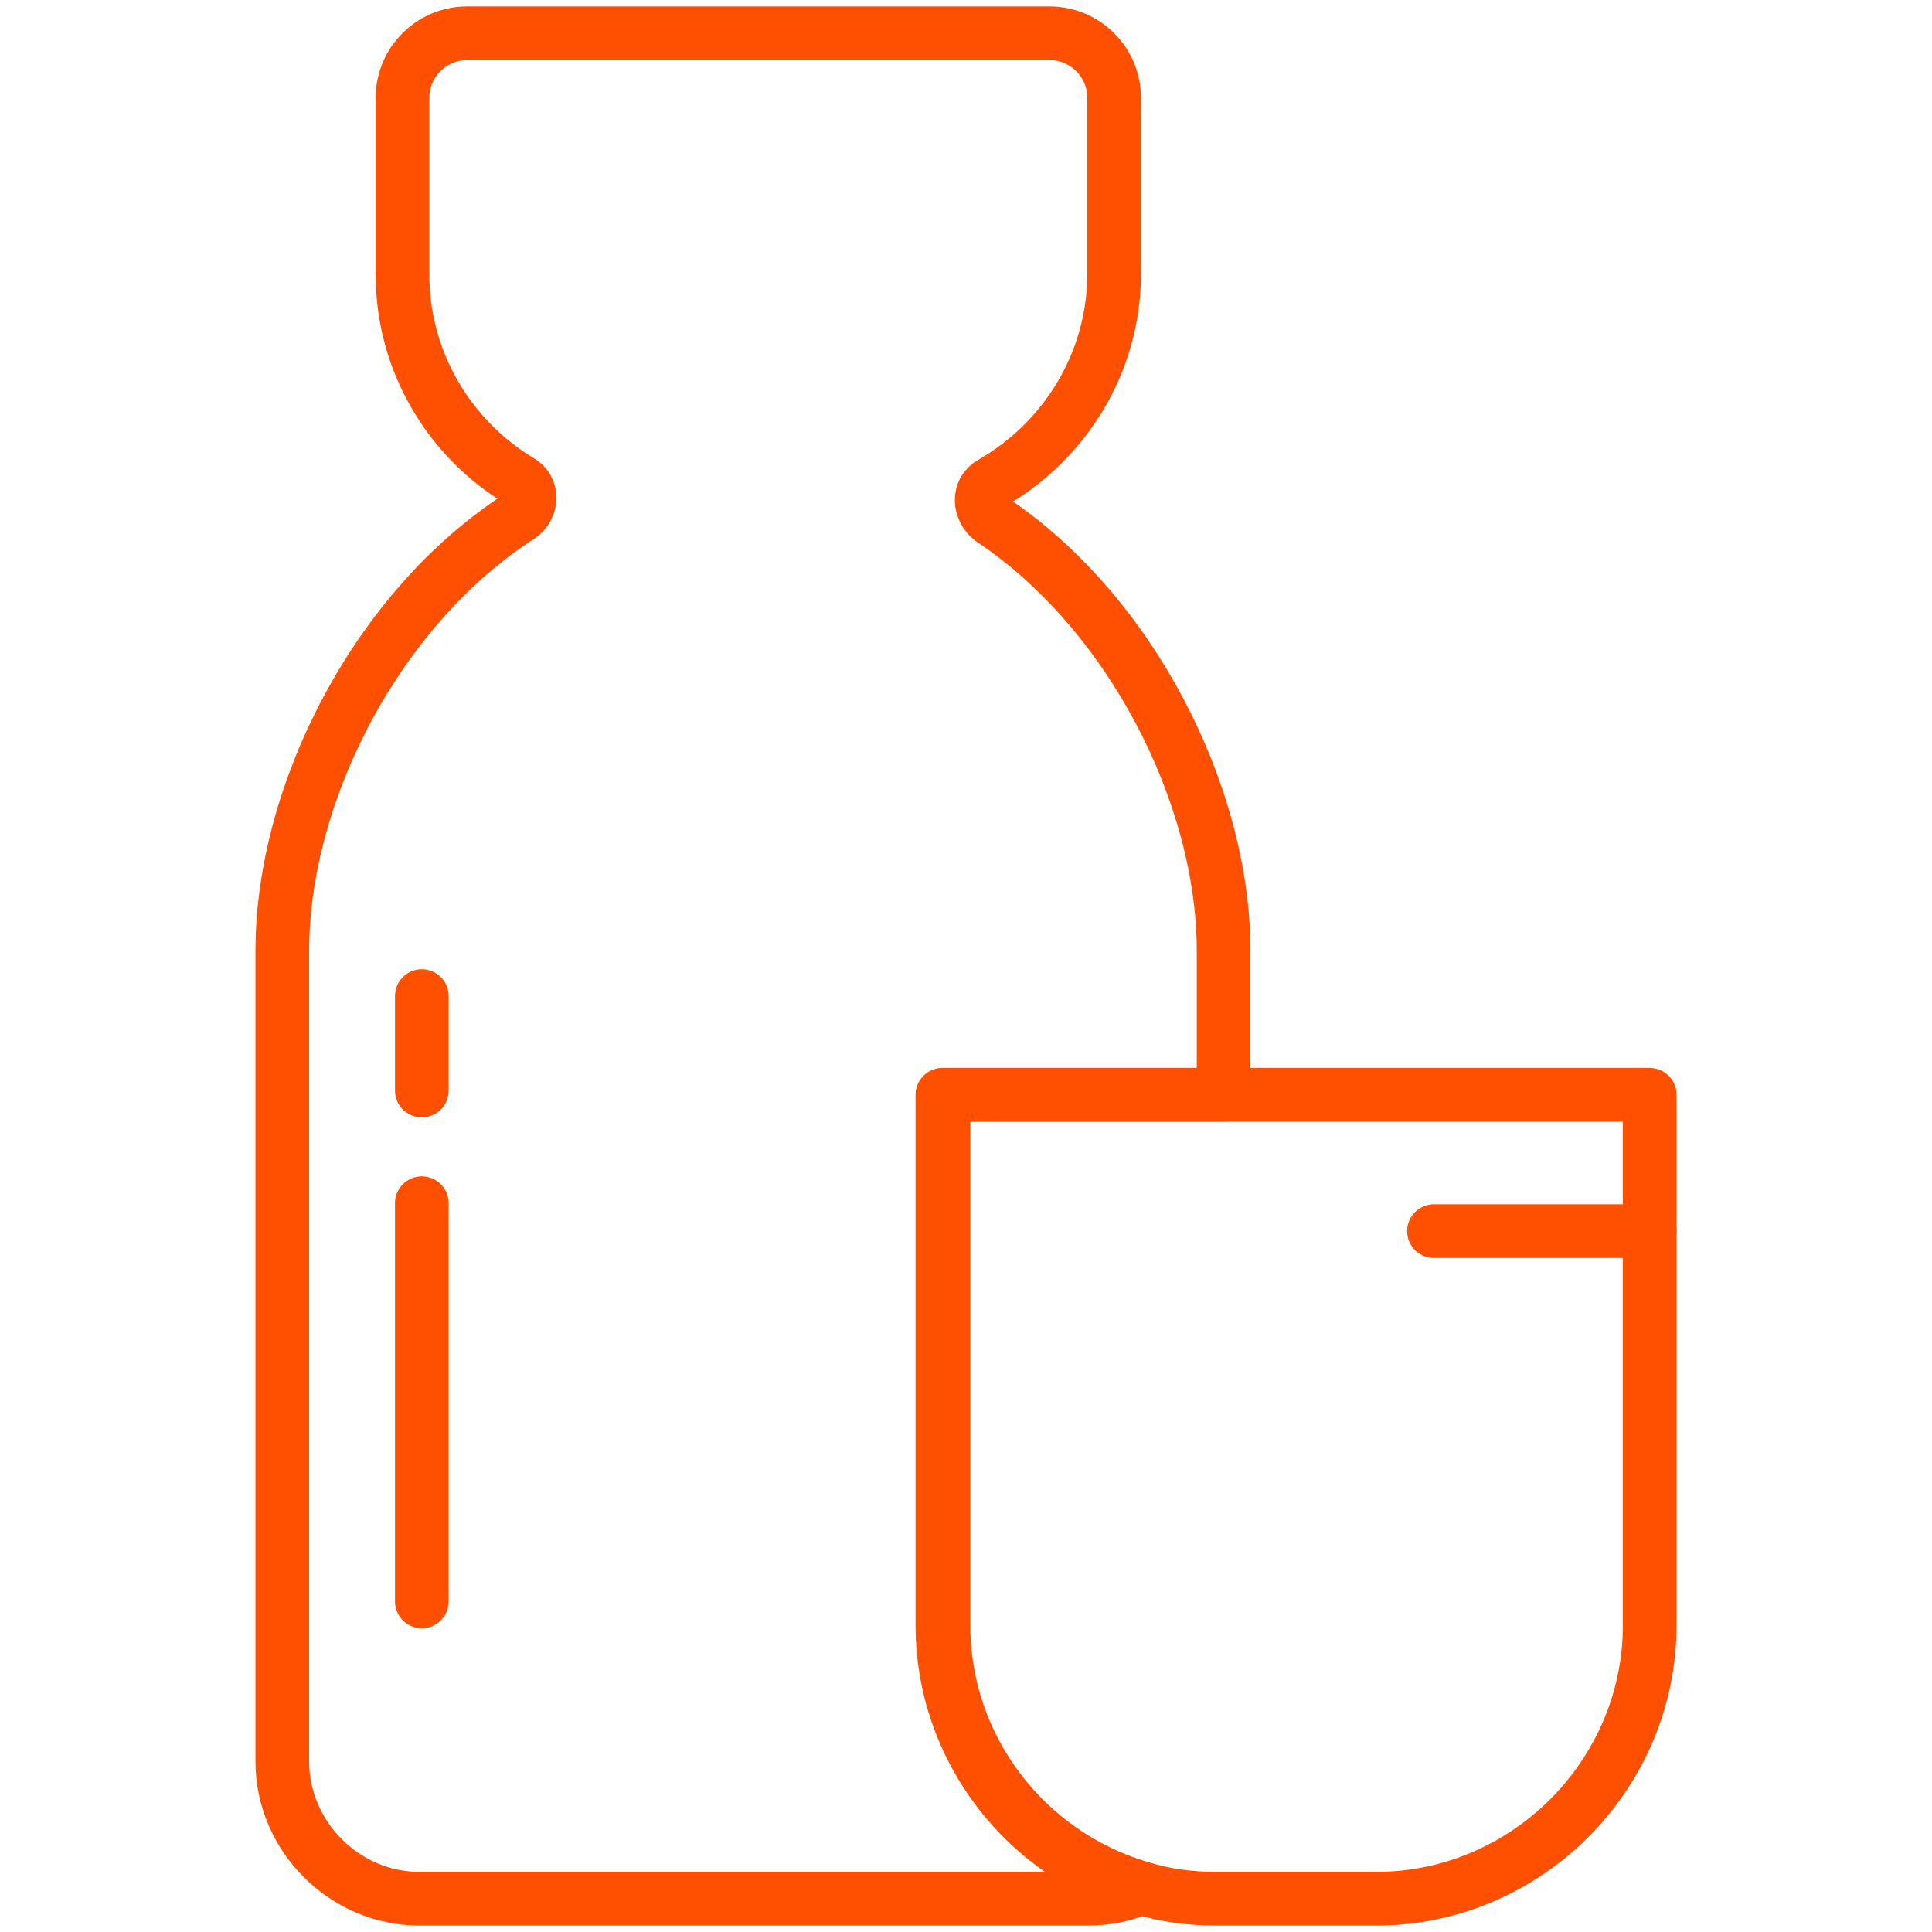
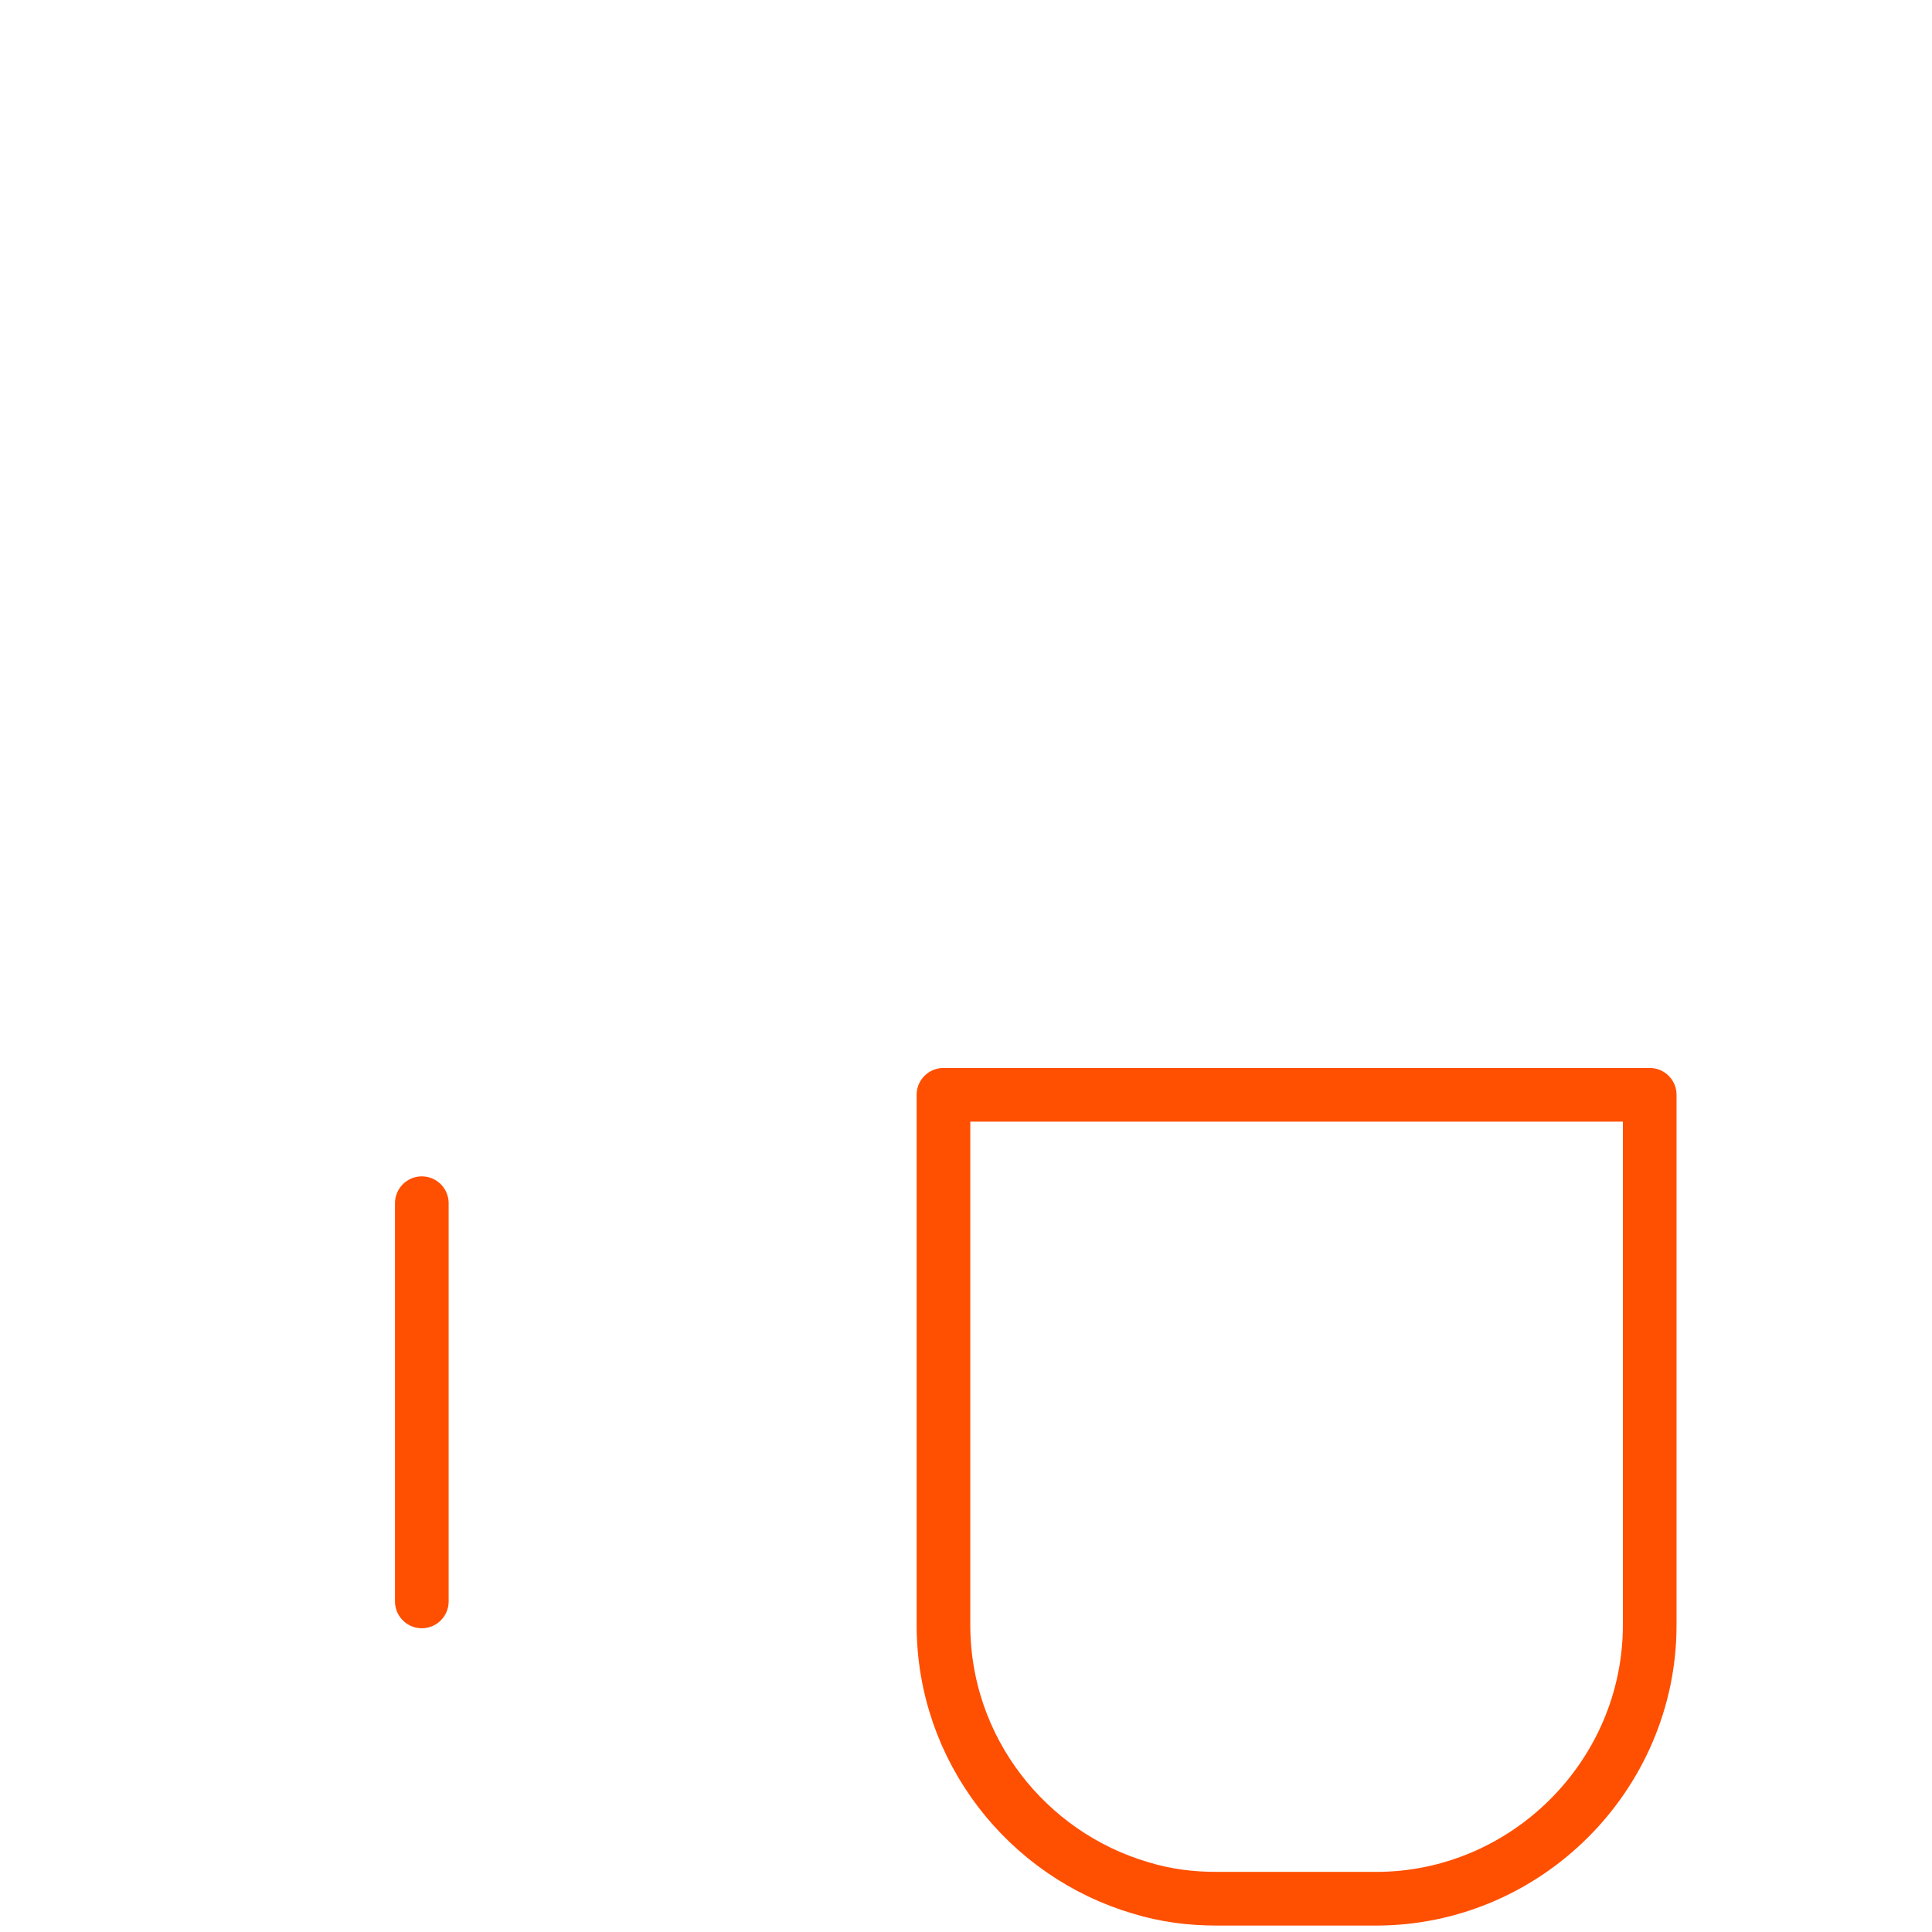
<svg xmlns="http://www.w3.org/2000/svg" id="Layer_1" viewBox="0 0 180 180">
  <defs>
    <style>.cls-1{fill:none;stroke:#ff4f01;stroke-linecap:round;stroke-linejoin:round;stroke-width:5px;}</style>
  </defs>
-   <path class="cls-1" d="m87.8,102v49.4c0,11.6,7.8,21.4,18.4,24.5-1.5.7-3.2,1-4.9,1h-62.2c-7,0-12.8-5.8-12.8-12.8v-75.5c0-14.8,8.9-32,22.1-40.5,1.2-.8,1.3-2.6,0-3.3-6.5-3.9-10.9-11.1-10.9-19.2V9.1c0-3.3,2.7-6,6-6h54.3c3.3,0,6,2.7,6,6v16.4c0,8.3-4.6,15.6-11.4,19.5-1.3.7-1.2,2.5,0,3.4,12.9,8.6,21.6,25.6,21.6,40.2v13.4h-26.2Z" />
  <path class="cls-1" d="m153.7,102v49.4c0,14-11.5,25.5-25.5,25.5h-14.8c-2.5,0-4.8-.3-7.1-1-10.6-3.1-18.4-12.9-18.4-24.5v-49.4h65.8Z" />
-   <line class="cls-1" x1="153.7" y1="114.7" x2="133.6" y2="114.7" />
-   <line class="cls-1" x1="39.3" y1="92.8" x2="39.3" y2="101.6" />
  <line class="cls-1" x1="39.3" y1="112.1" x2="39.3" y2="149.2" />
</svg>